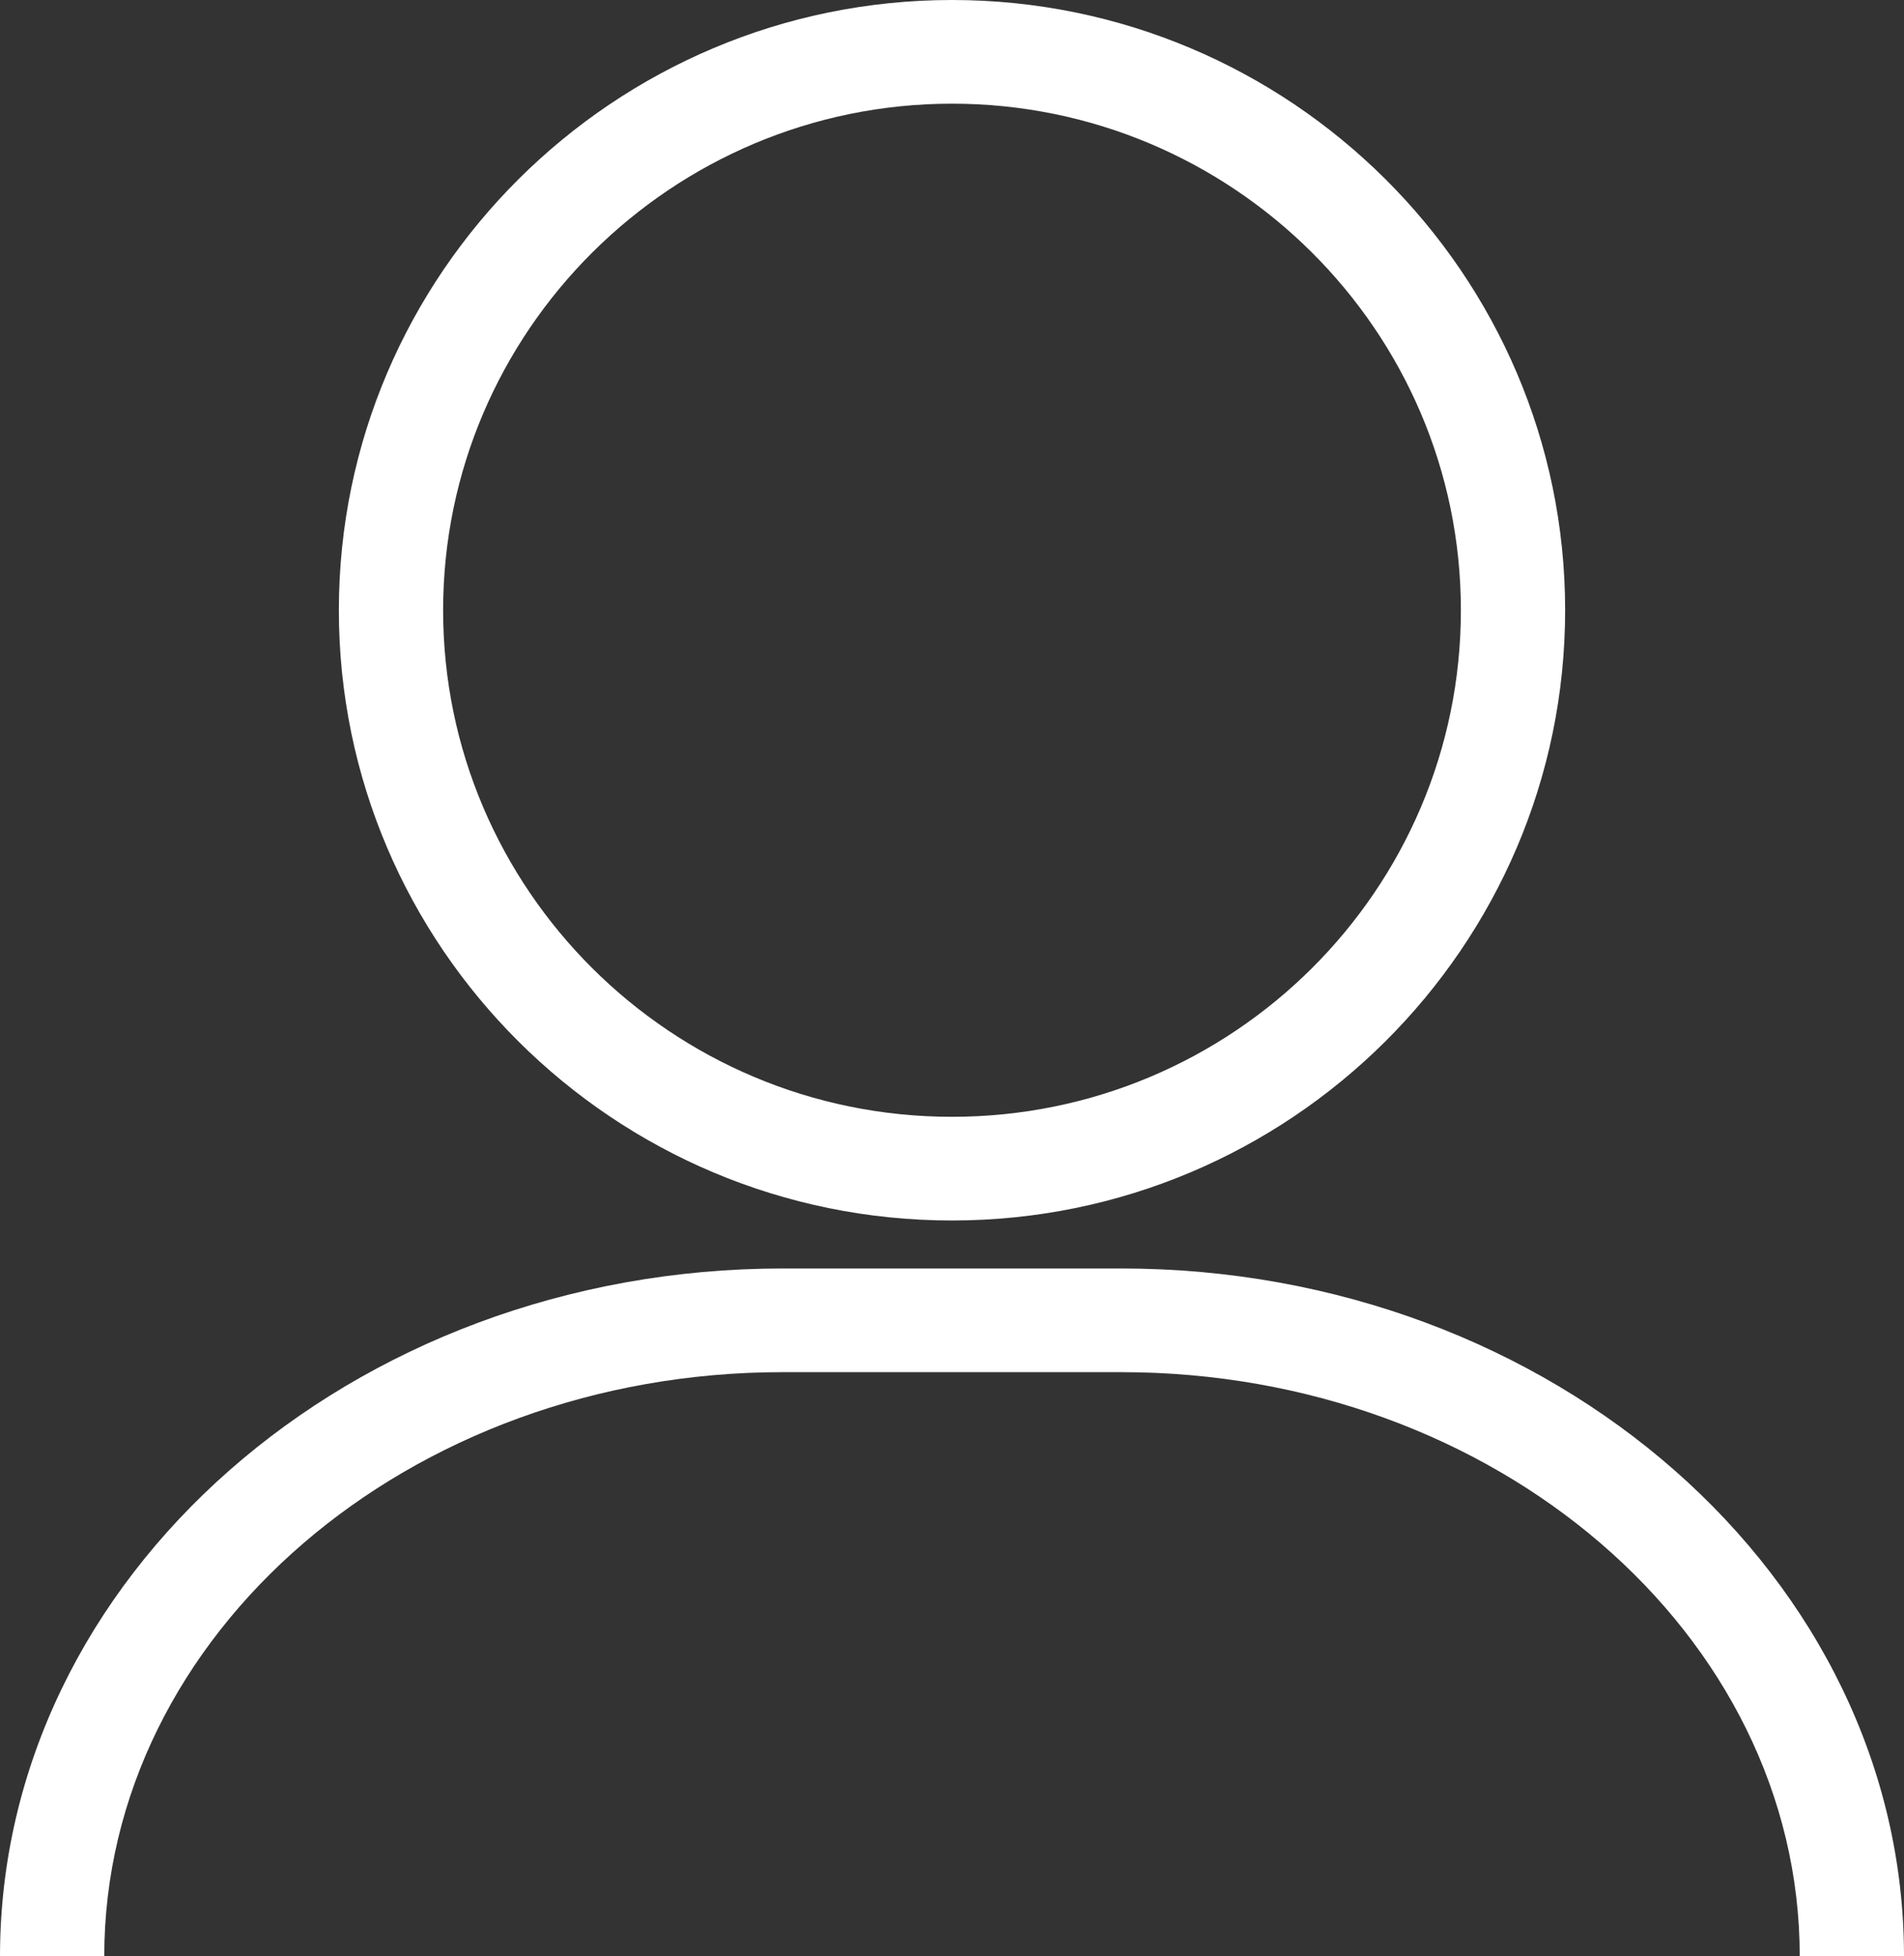
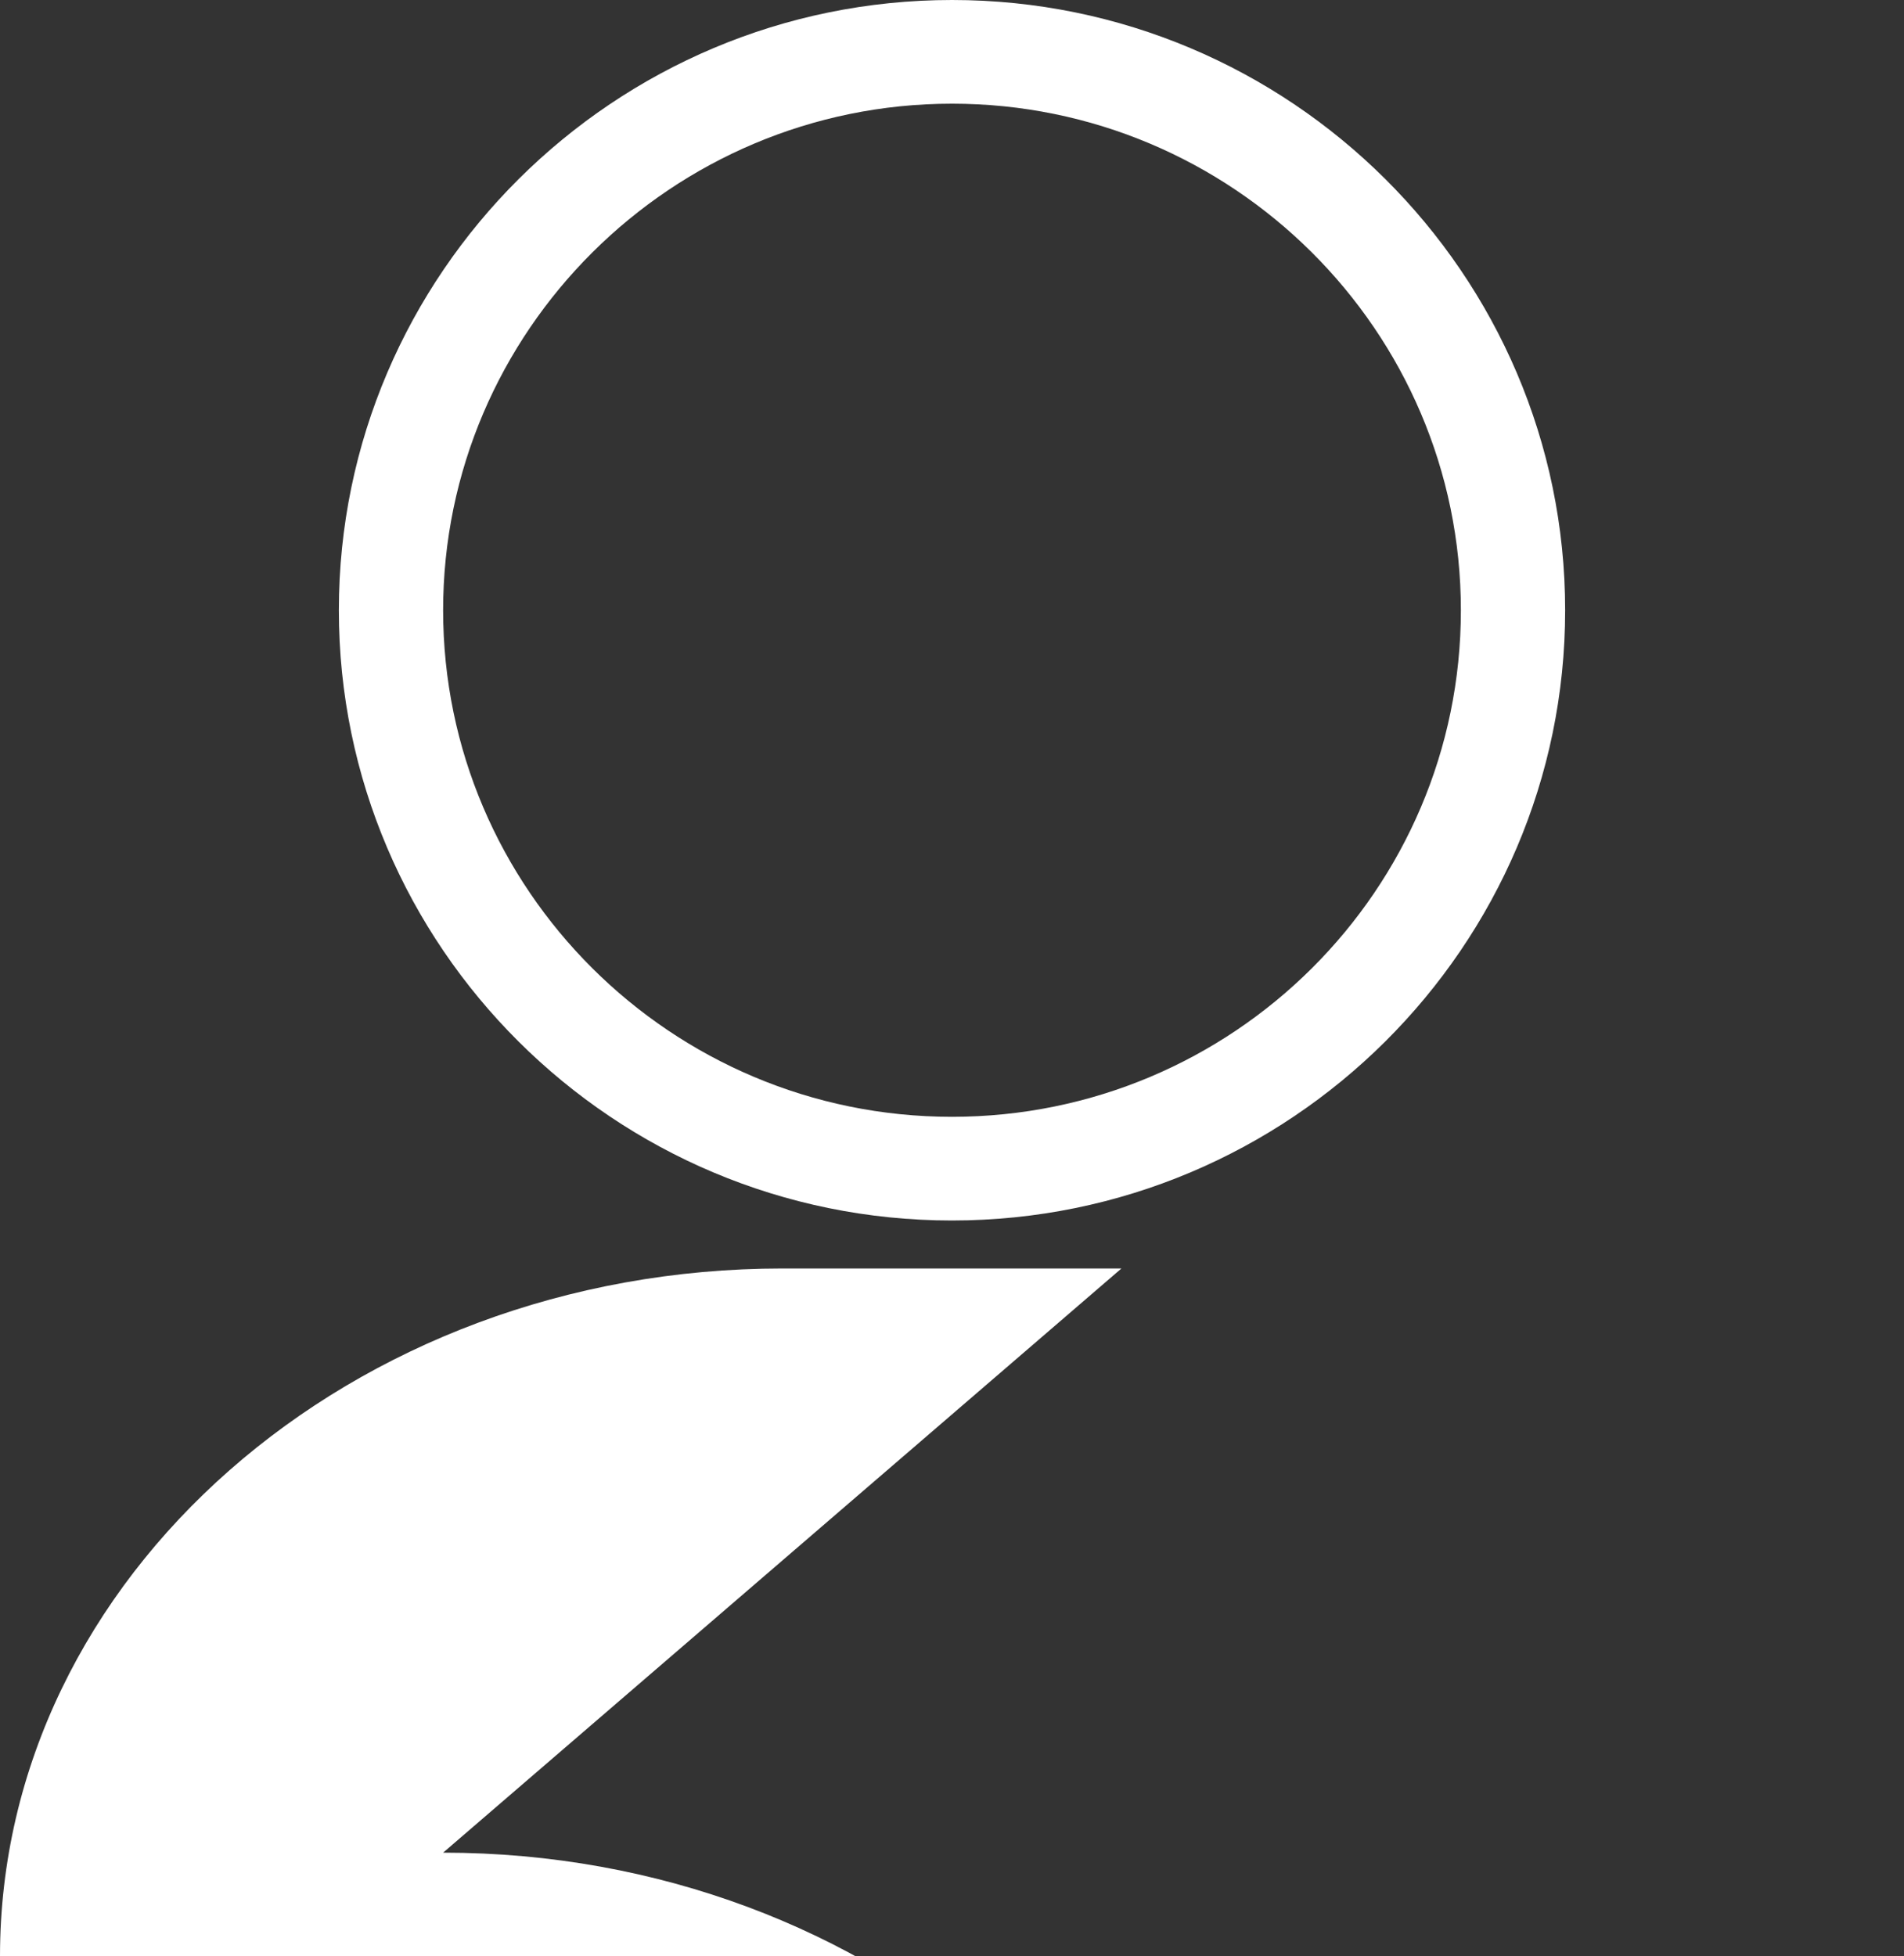
<svg xmlns="http://www.w3.org/2000/svg" id="_イヤー_2" viewBox="0 0 32.14 33.02">
  <rect x="0" y="0" width="32.14" height="33.02" fill="#333333" stroke="none" />
  <defs>
    <style>.cls-1{fill:#fff;}</style>
  </defs>
  <g id="_イヤー_2-2">
    <g id="_ッダー">
      <g id="_ェイプ_2">
-         <path class="cls-1" d="M16.07,20.6c5.7,0,10.35-4.62,10.35-10.3S21.77,0,16.07,0,5.72,4.62,5.72,10.3s4.64,10.3,10.35,10.3Zm0-18.85c4.73,0,8.59,3.83,8.59,8.55s-3.85,8.55-8.59,8.55S7.48,15.01,7.48,10.3,11.34,1.75,16.07,1.75Zm2.86,19.66h-5.72c-7.28,0-13.21,5.21-13.21,11.61H1.76c0-5.44,5.14-9.86,11.45-9.86h5.72c6.31,0,11.45,4.42,11.45,9.86h1.76c0-6.4-5.93-11.61-13.21-11.61Z" />
+         <path class="cls-1" d="M16.07,20.6c5.7,0,10.35-4.62,10.35-10.3S21.77,0,16.07,0,5.72,4.62,5.72,10.3s4.64,10.3,10.35,10.3Zm0-18.85c4.73,0,8.59,3.83,8.59,8.55s-3.85,8.55-8.59,8.55S7.48,15.01,7.48,10.3,11.34,1.75,16.07,1.75Zm2.86,19.66h-5.72c-7.28,0-13.21,5.21-13.21,11.61H1.76h5.72c6.31,0,11.45,4.42,11.45,9.86h1.76c0-6.4-5.93-11.61-13.21-11.61Z" />
      </g>
    </g>
  </g>
</svg>